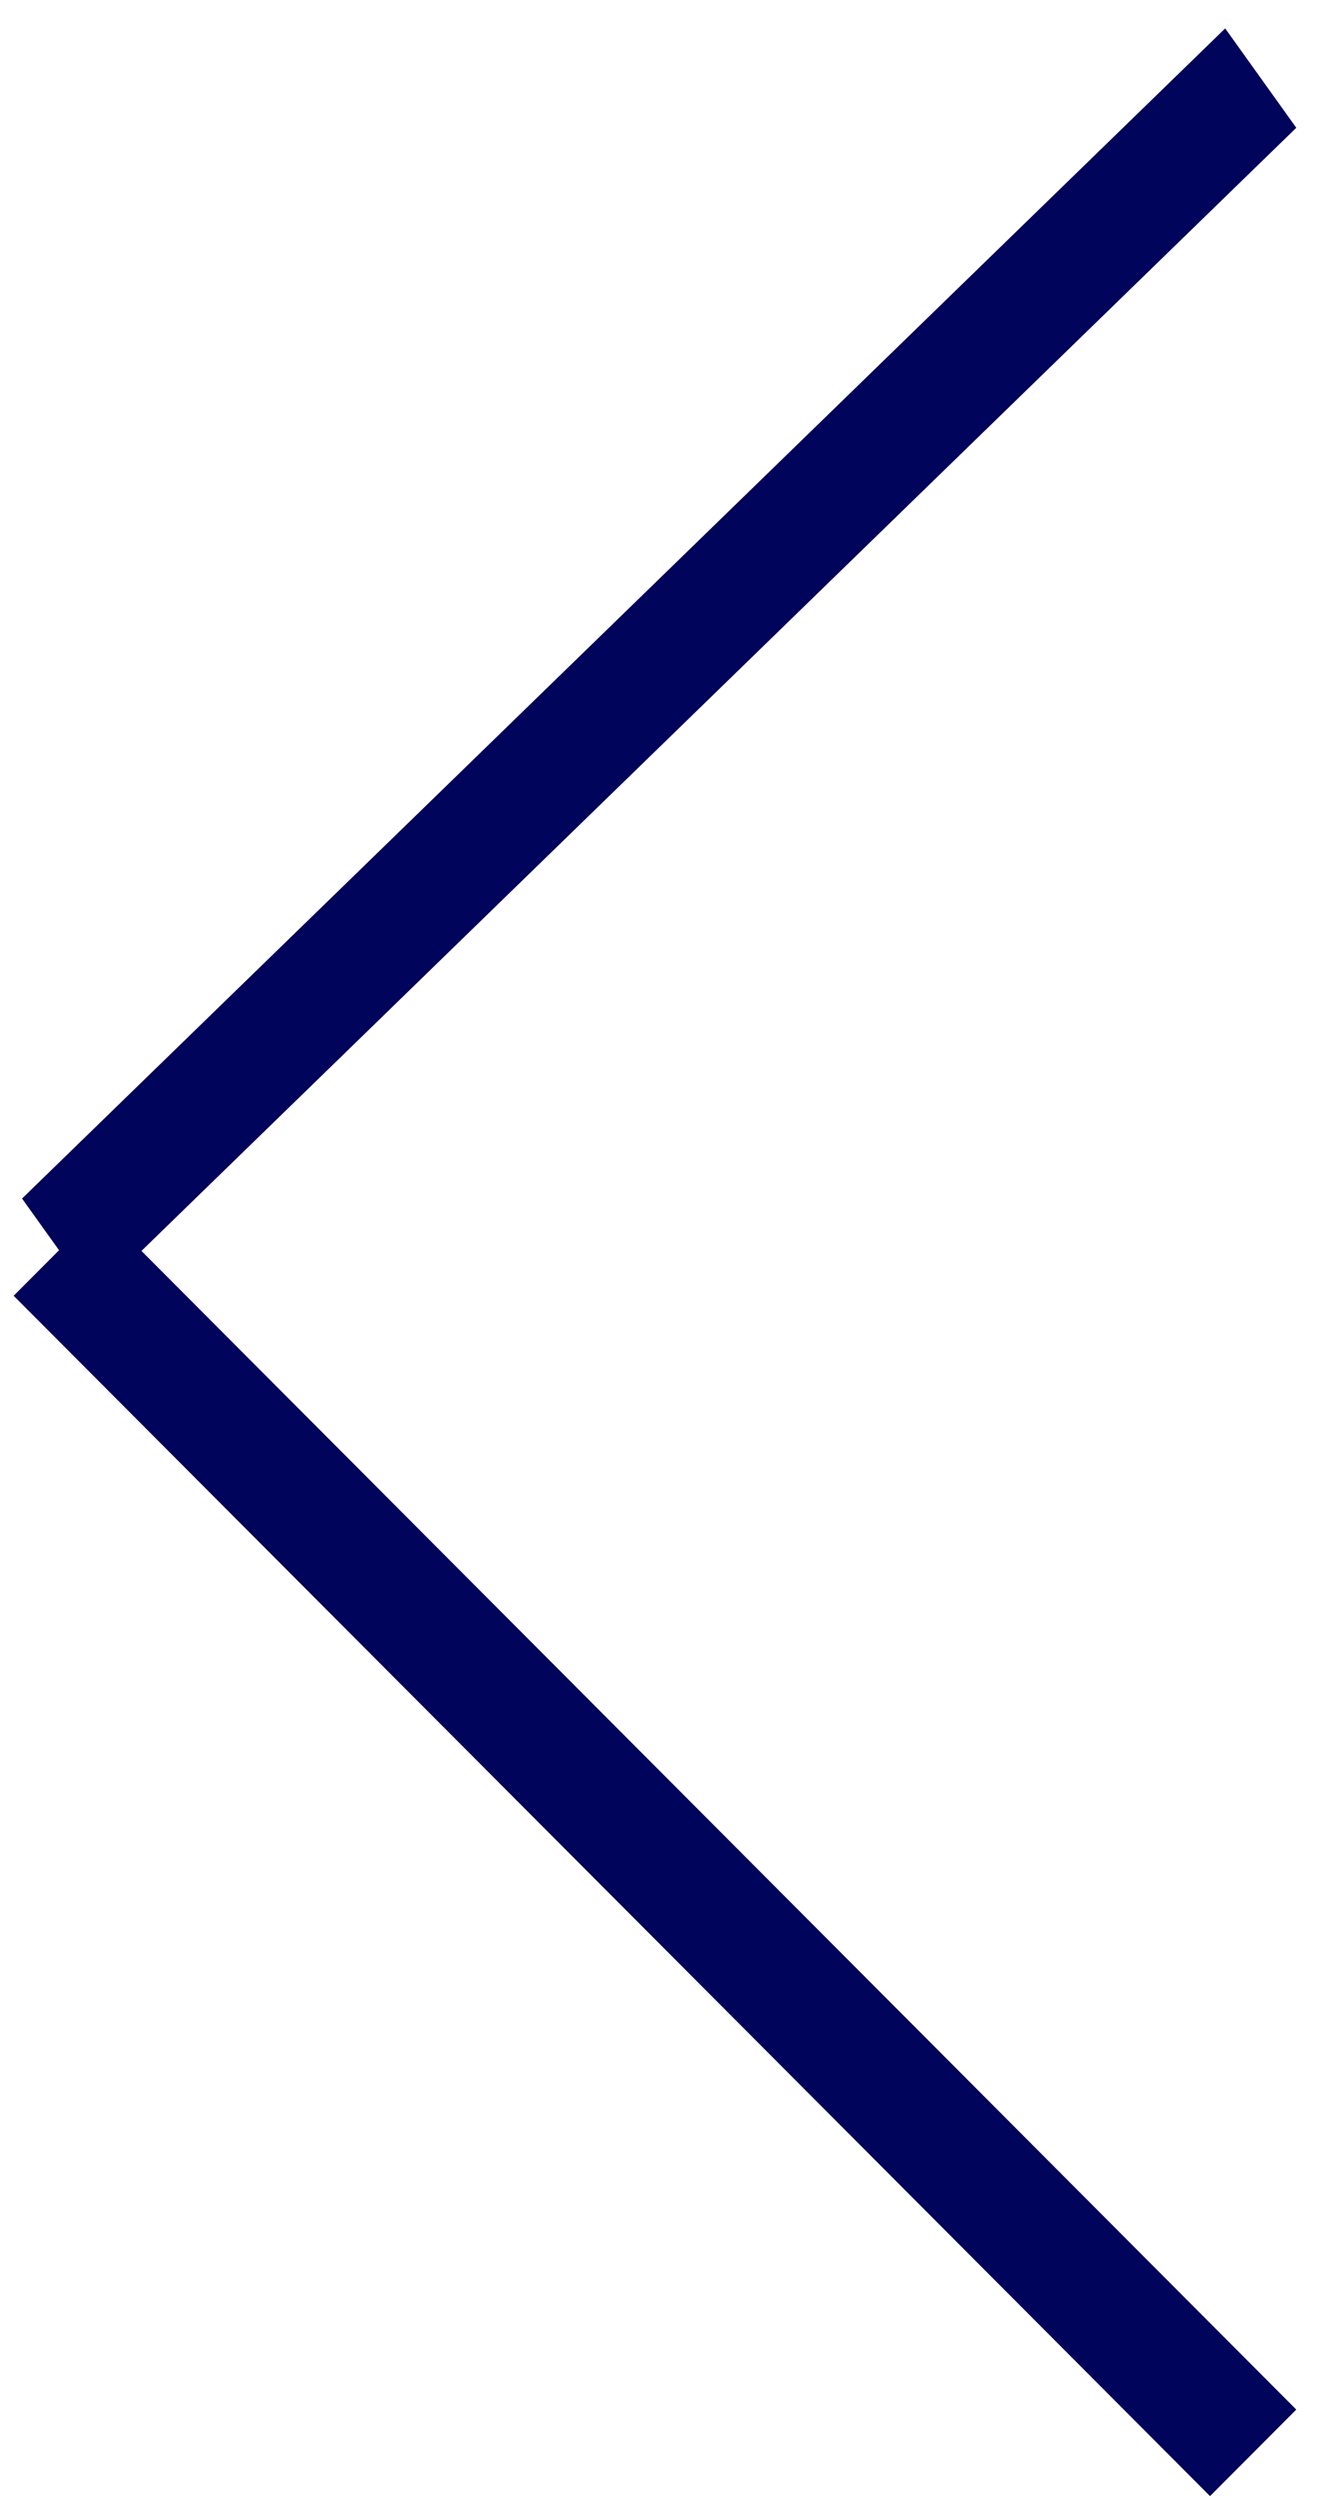
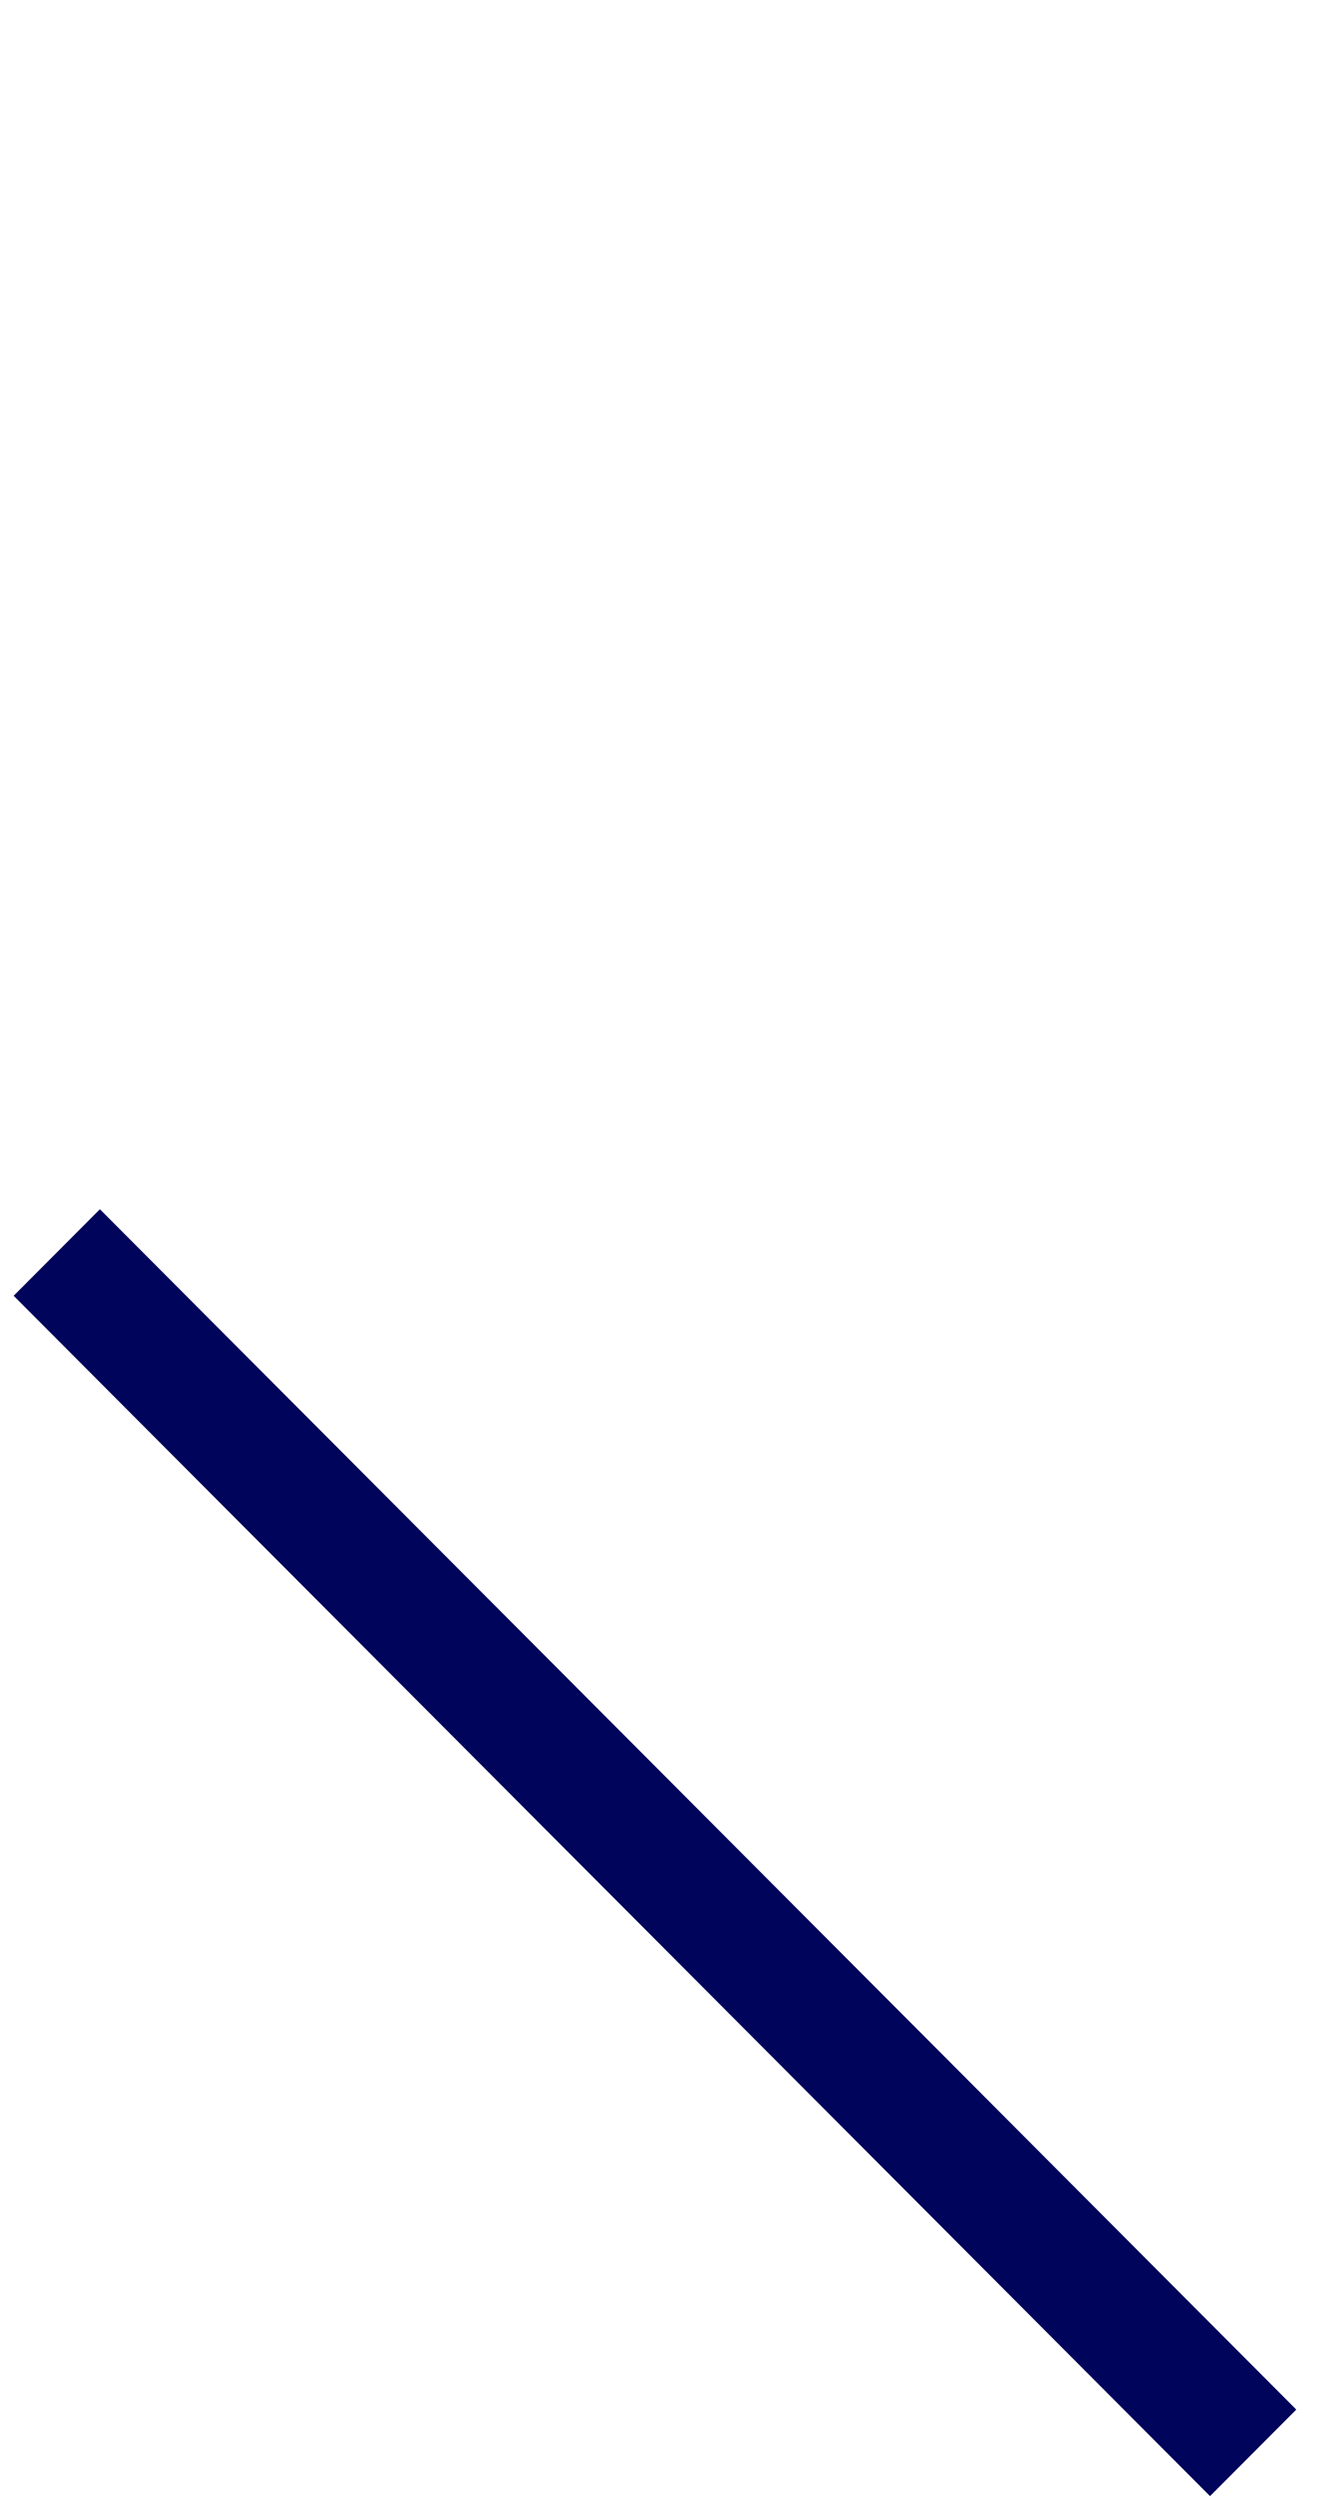
<svg xmlns="http://www.w3.org/2000/svg" width="29" height="54" viewBox="0 0 29 54" fill="none">
-   <line y1="-1.32" x2="36.261" y2="-1.32" transform="matrix(-0.717 0.697 0.582 0.813 28.012 2.76)" stroke="#00045A" stroke-width="2.64" />
  <line y1="-1.32" x2="36.619" y2="-1.32" transform="matrix(-0.706 -0.708 0.706 -0.708 28.012 52.045)" stroke="#00045A" stroke-width="2.64" />
</svg>